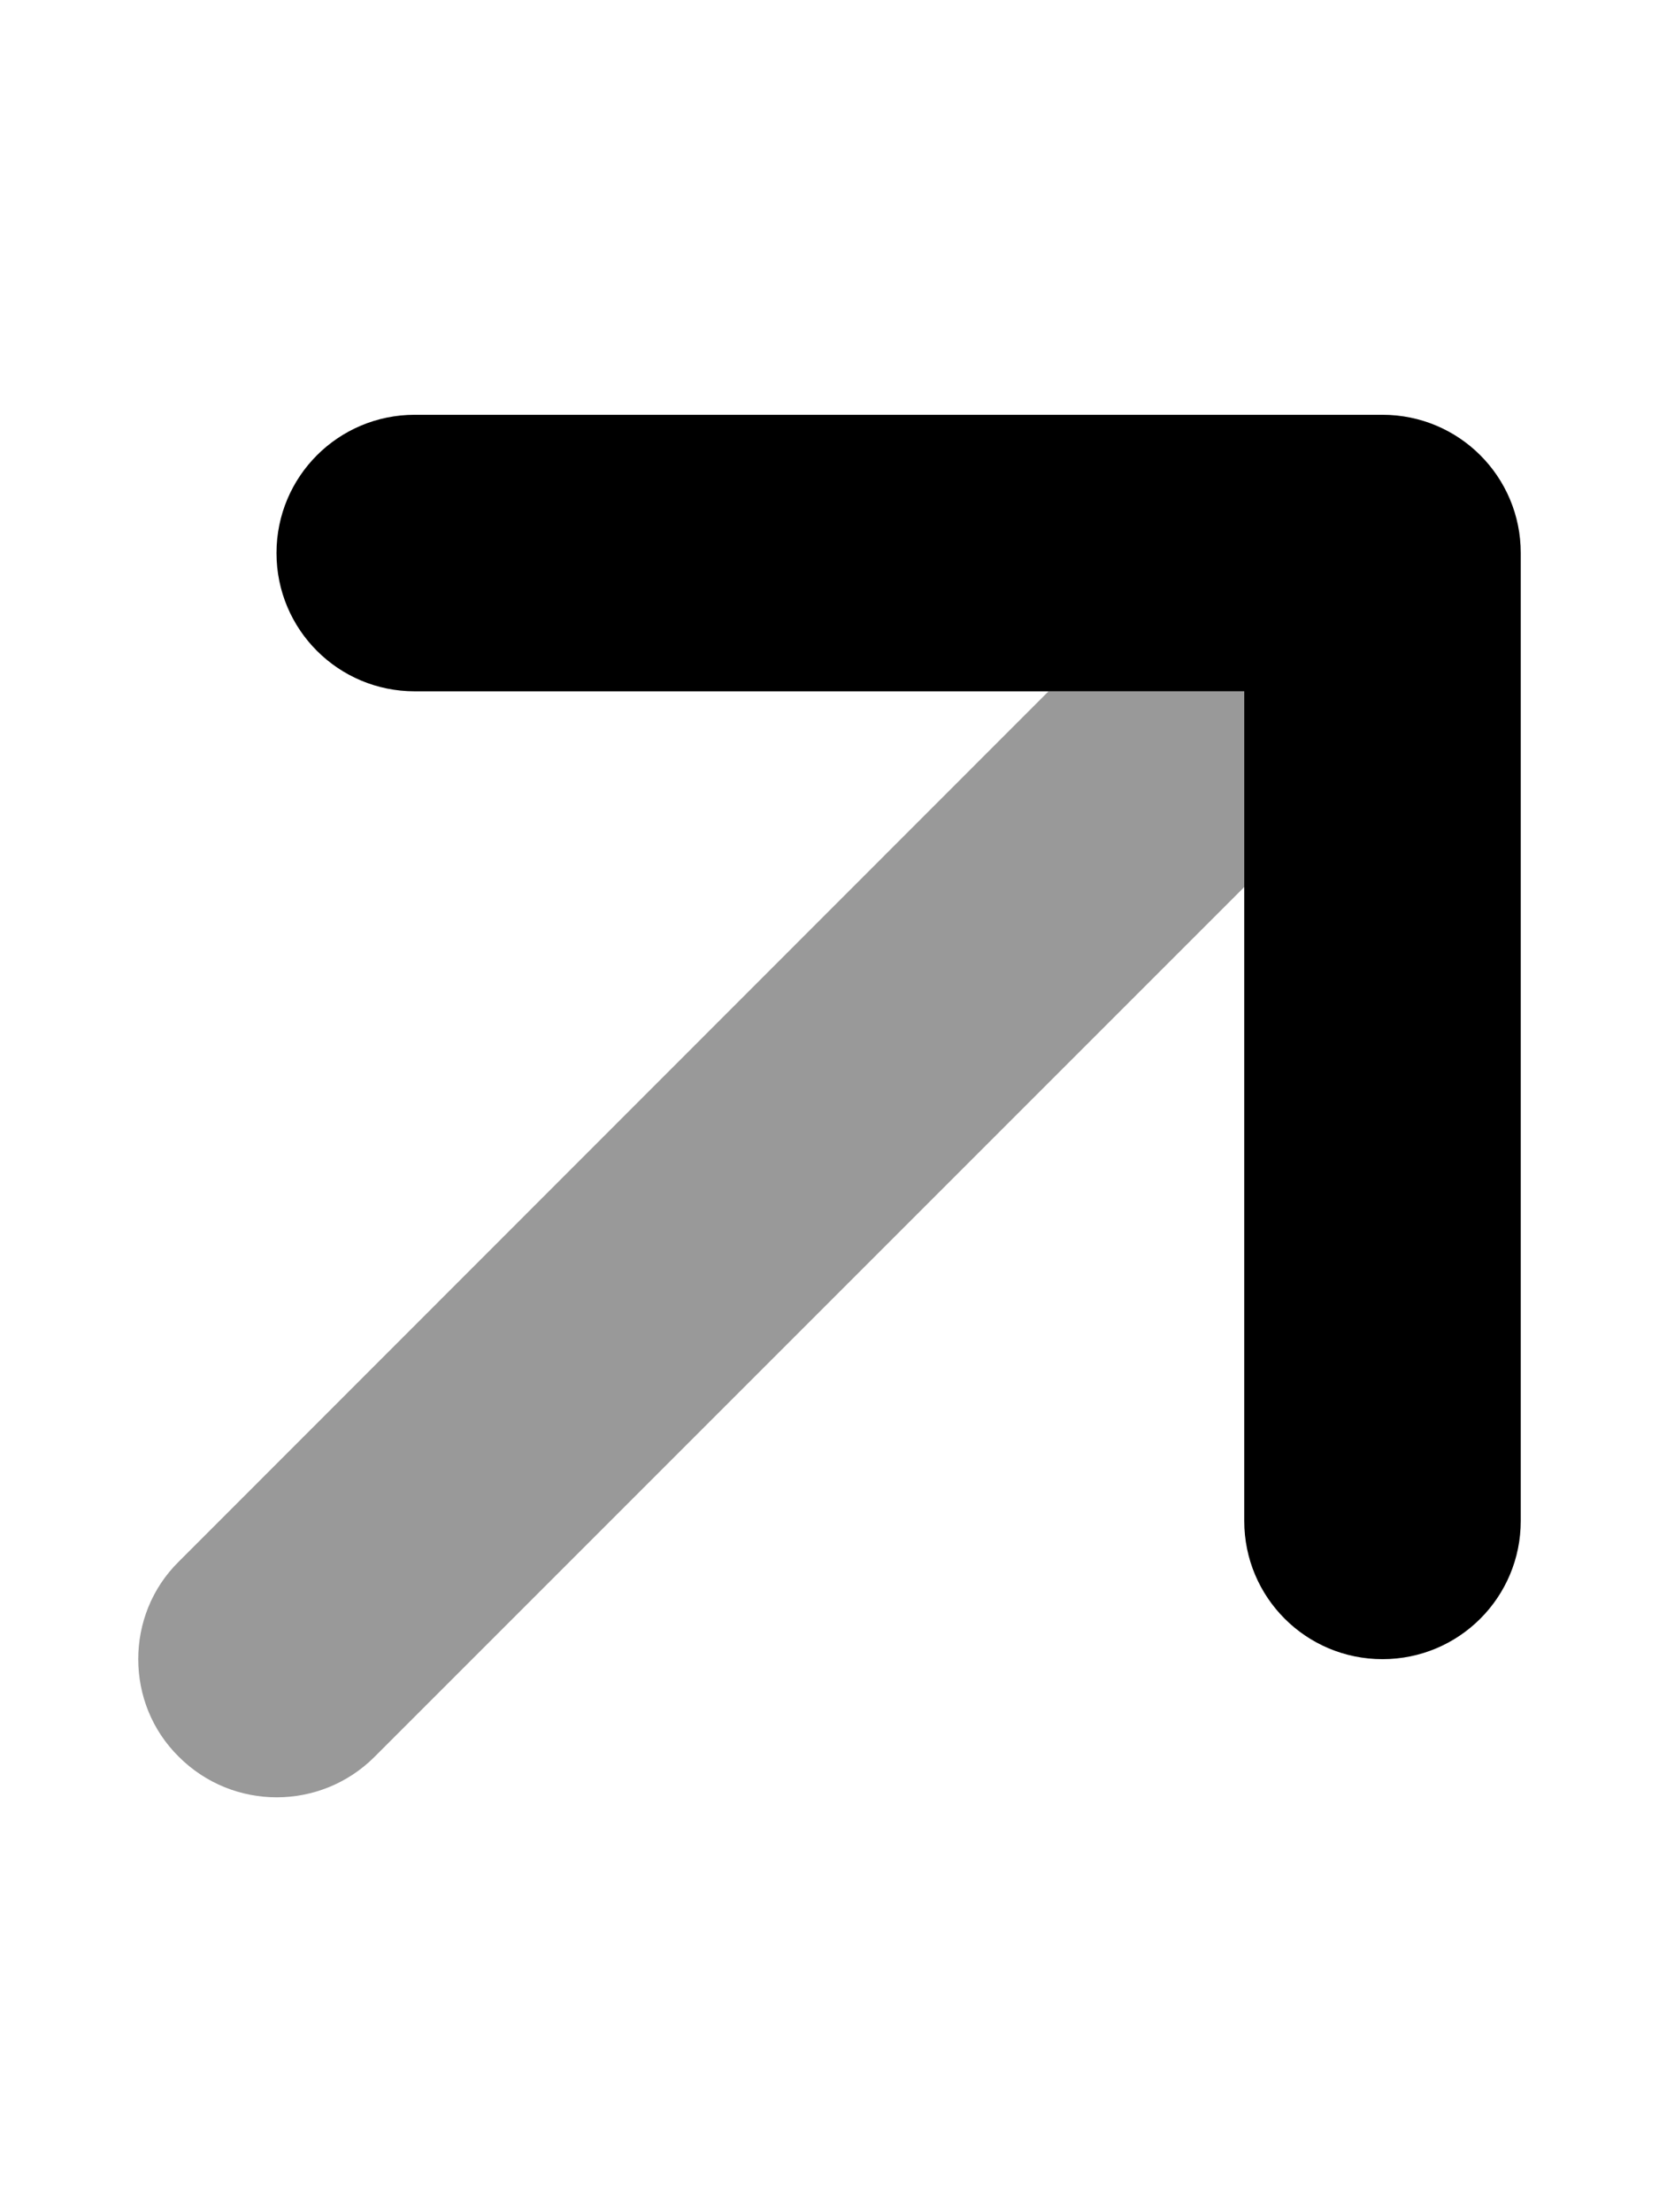
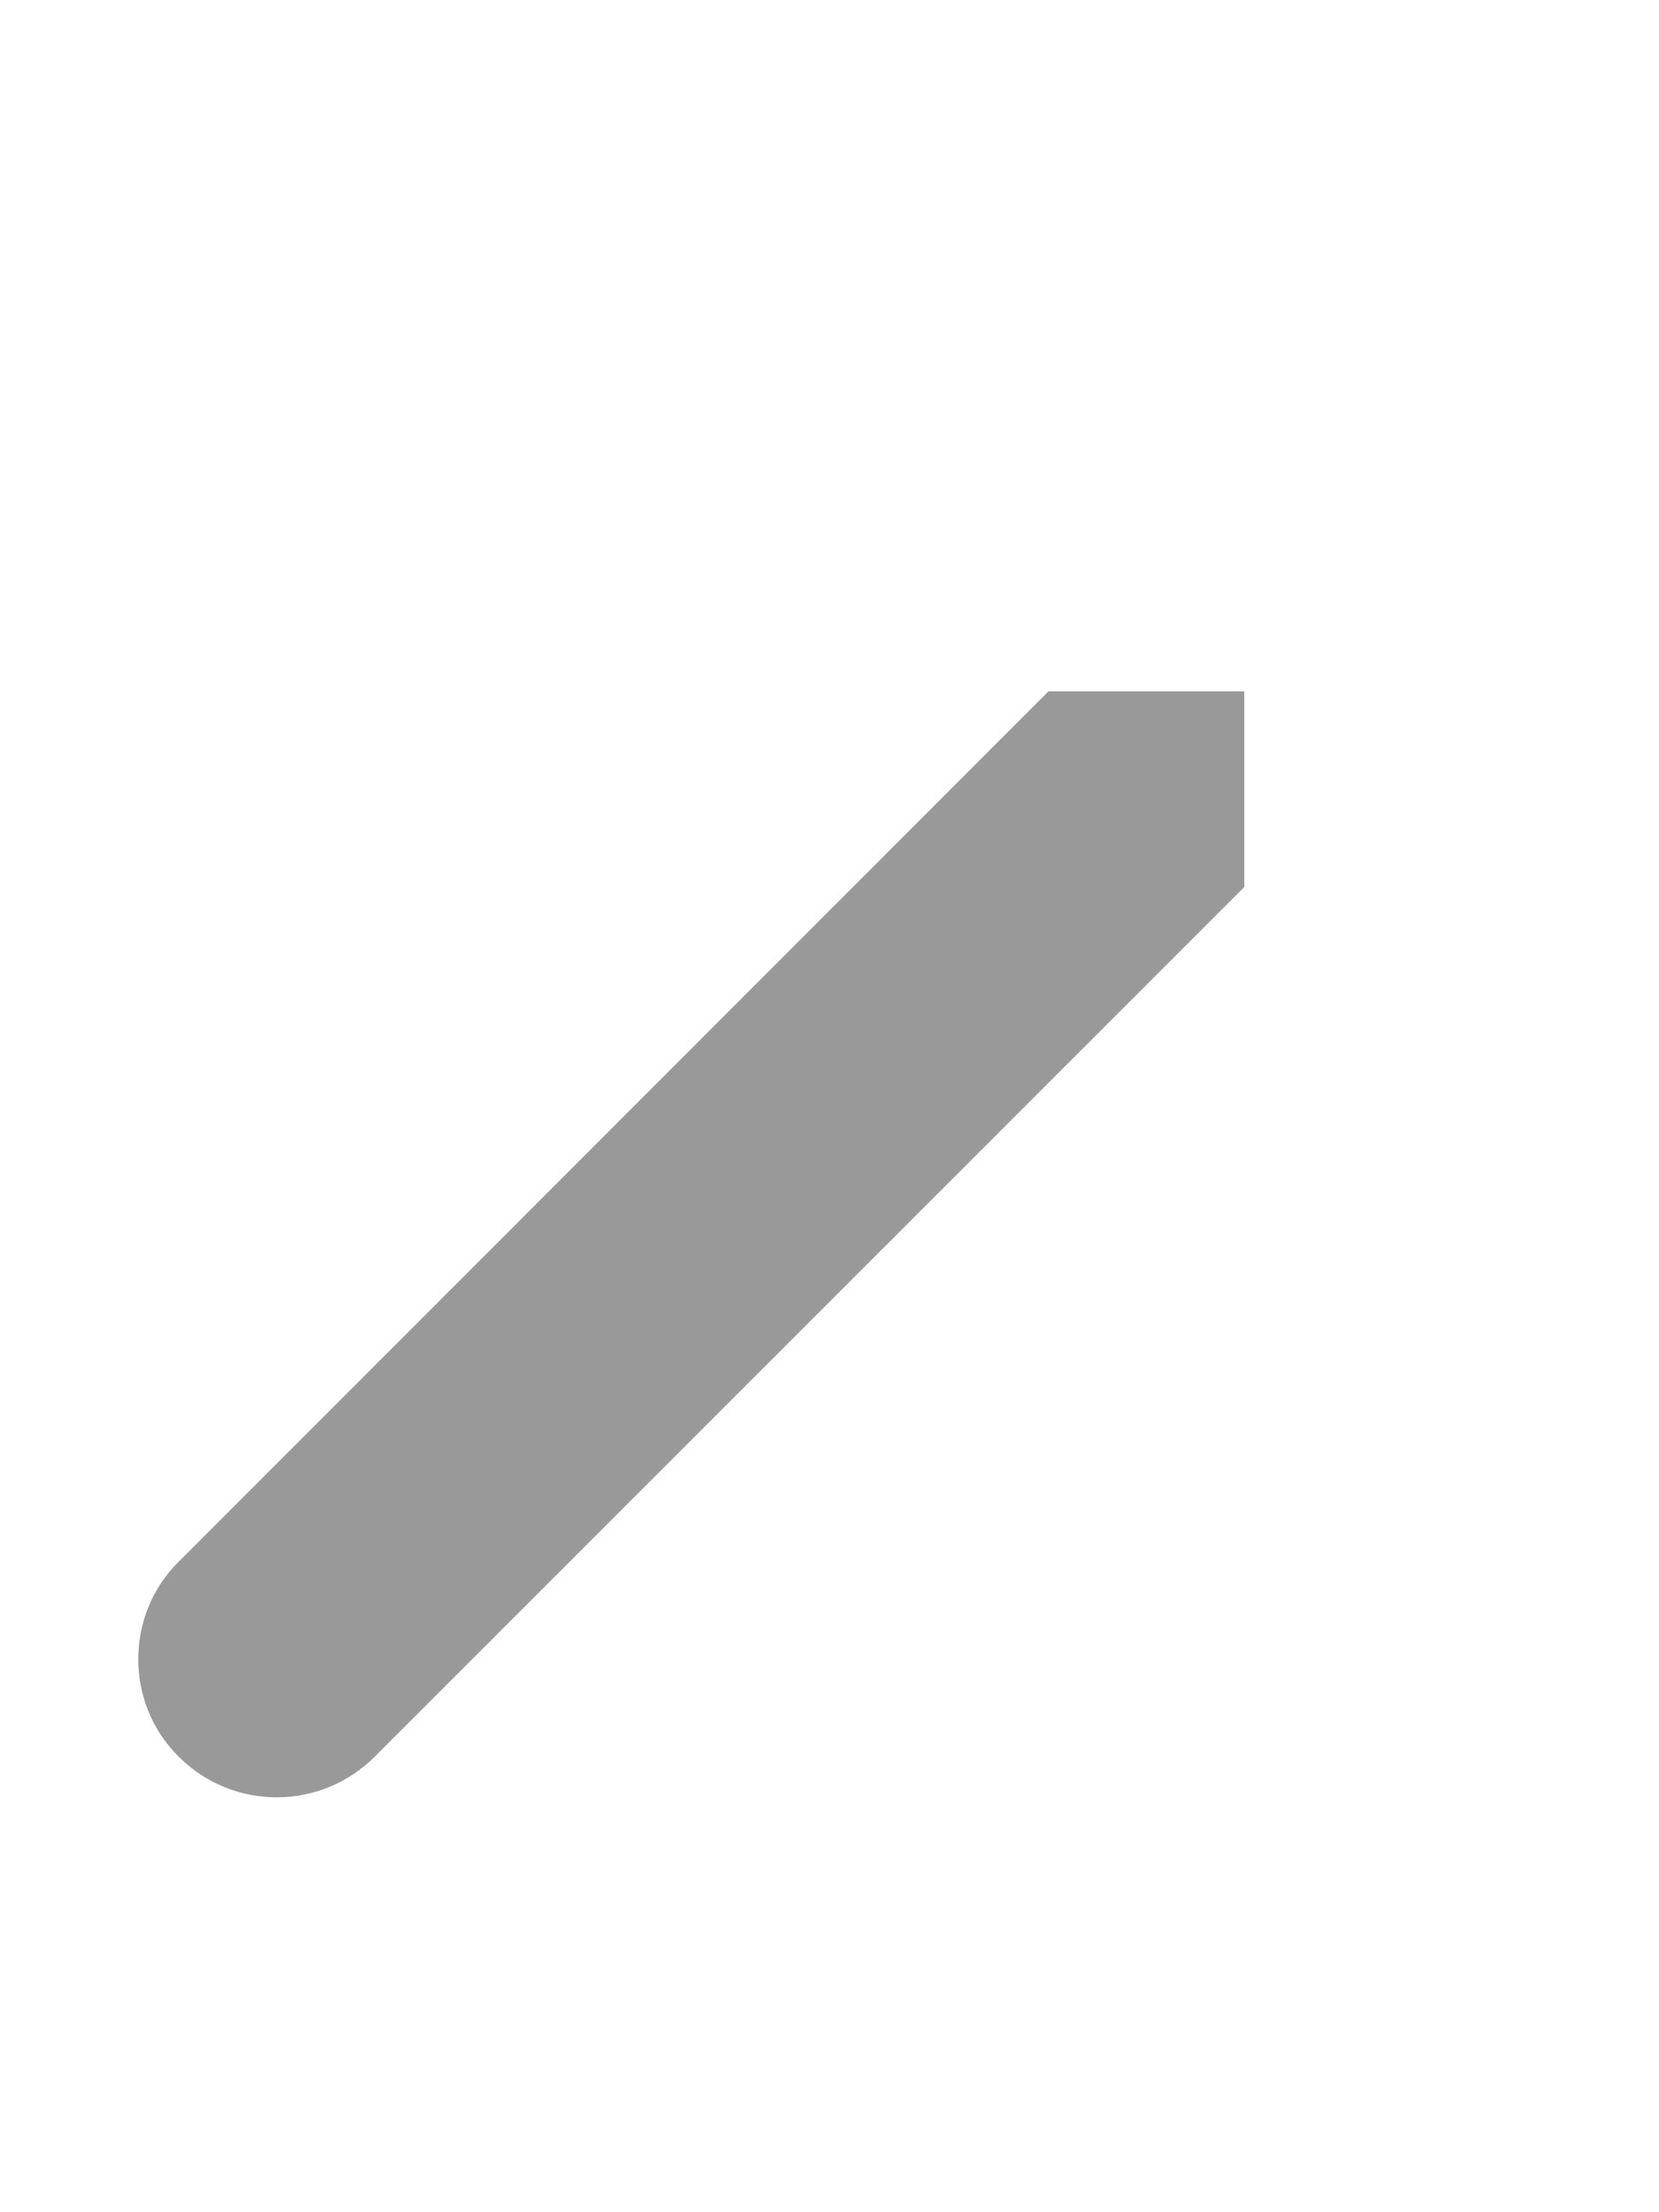
<svg xmlns="http://www.w3.org/2000/svg" viewBox="0 0 384 512">
  <defs>
    <style>.fa-secondary{opacity:.4}</style>
  </defs>
  <path class="fa-secondary" d="M32 384c0 8.2 3.1 16.4 9.4 22.6c12.5 12.5 32.8 12.5 45.3 0L288 205.3l0-45.3-45.3 0L41.4 361.4C35.1 367.6 32 375.8 32 384z" />
-   <path class="fa-primary" d="M352 128c0-17.7-14.3-32-32-32L96 96c-17.7 0-32 14.3-32 32s14.3 32 32 32l192 0 0 192c0 17.7 14.3 32 32 32s32-14.3 32-32l0-224z" />
</svg>